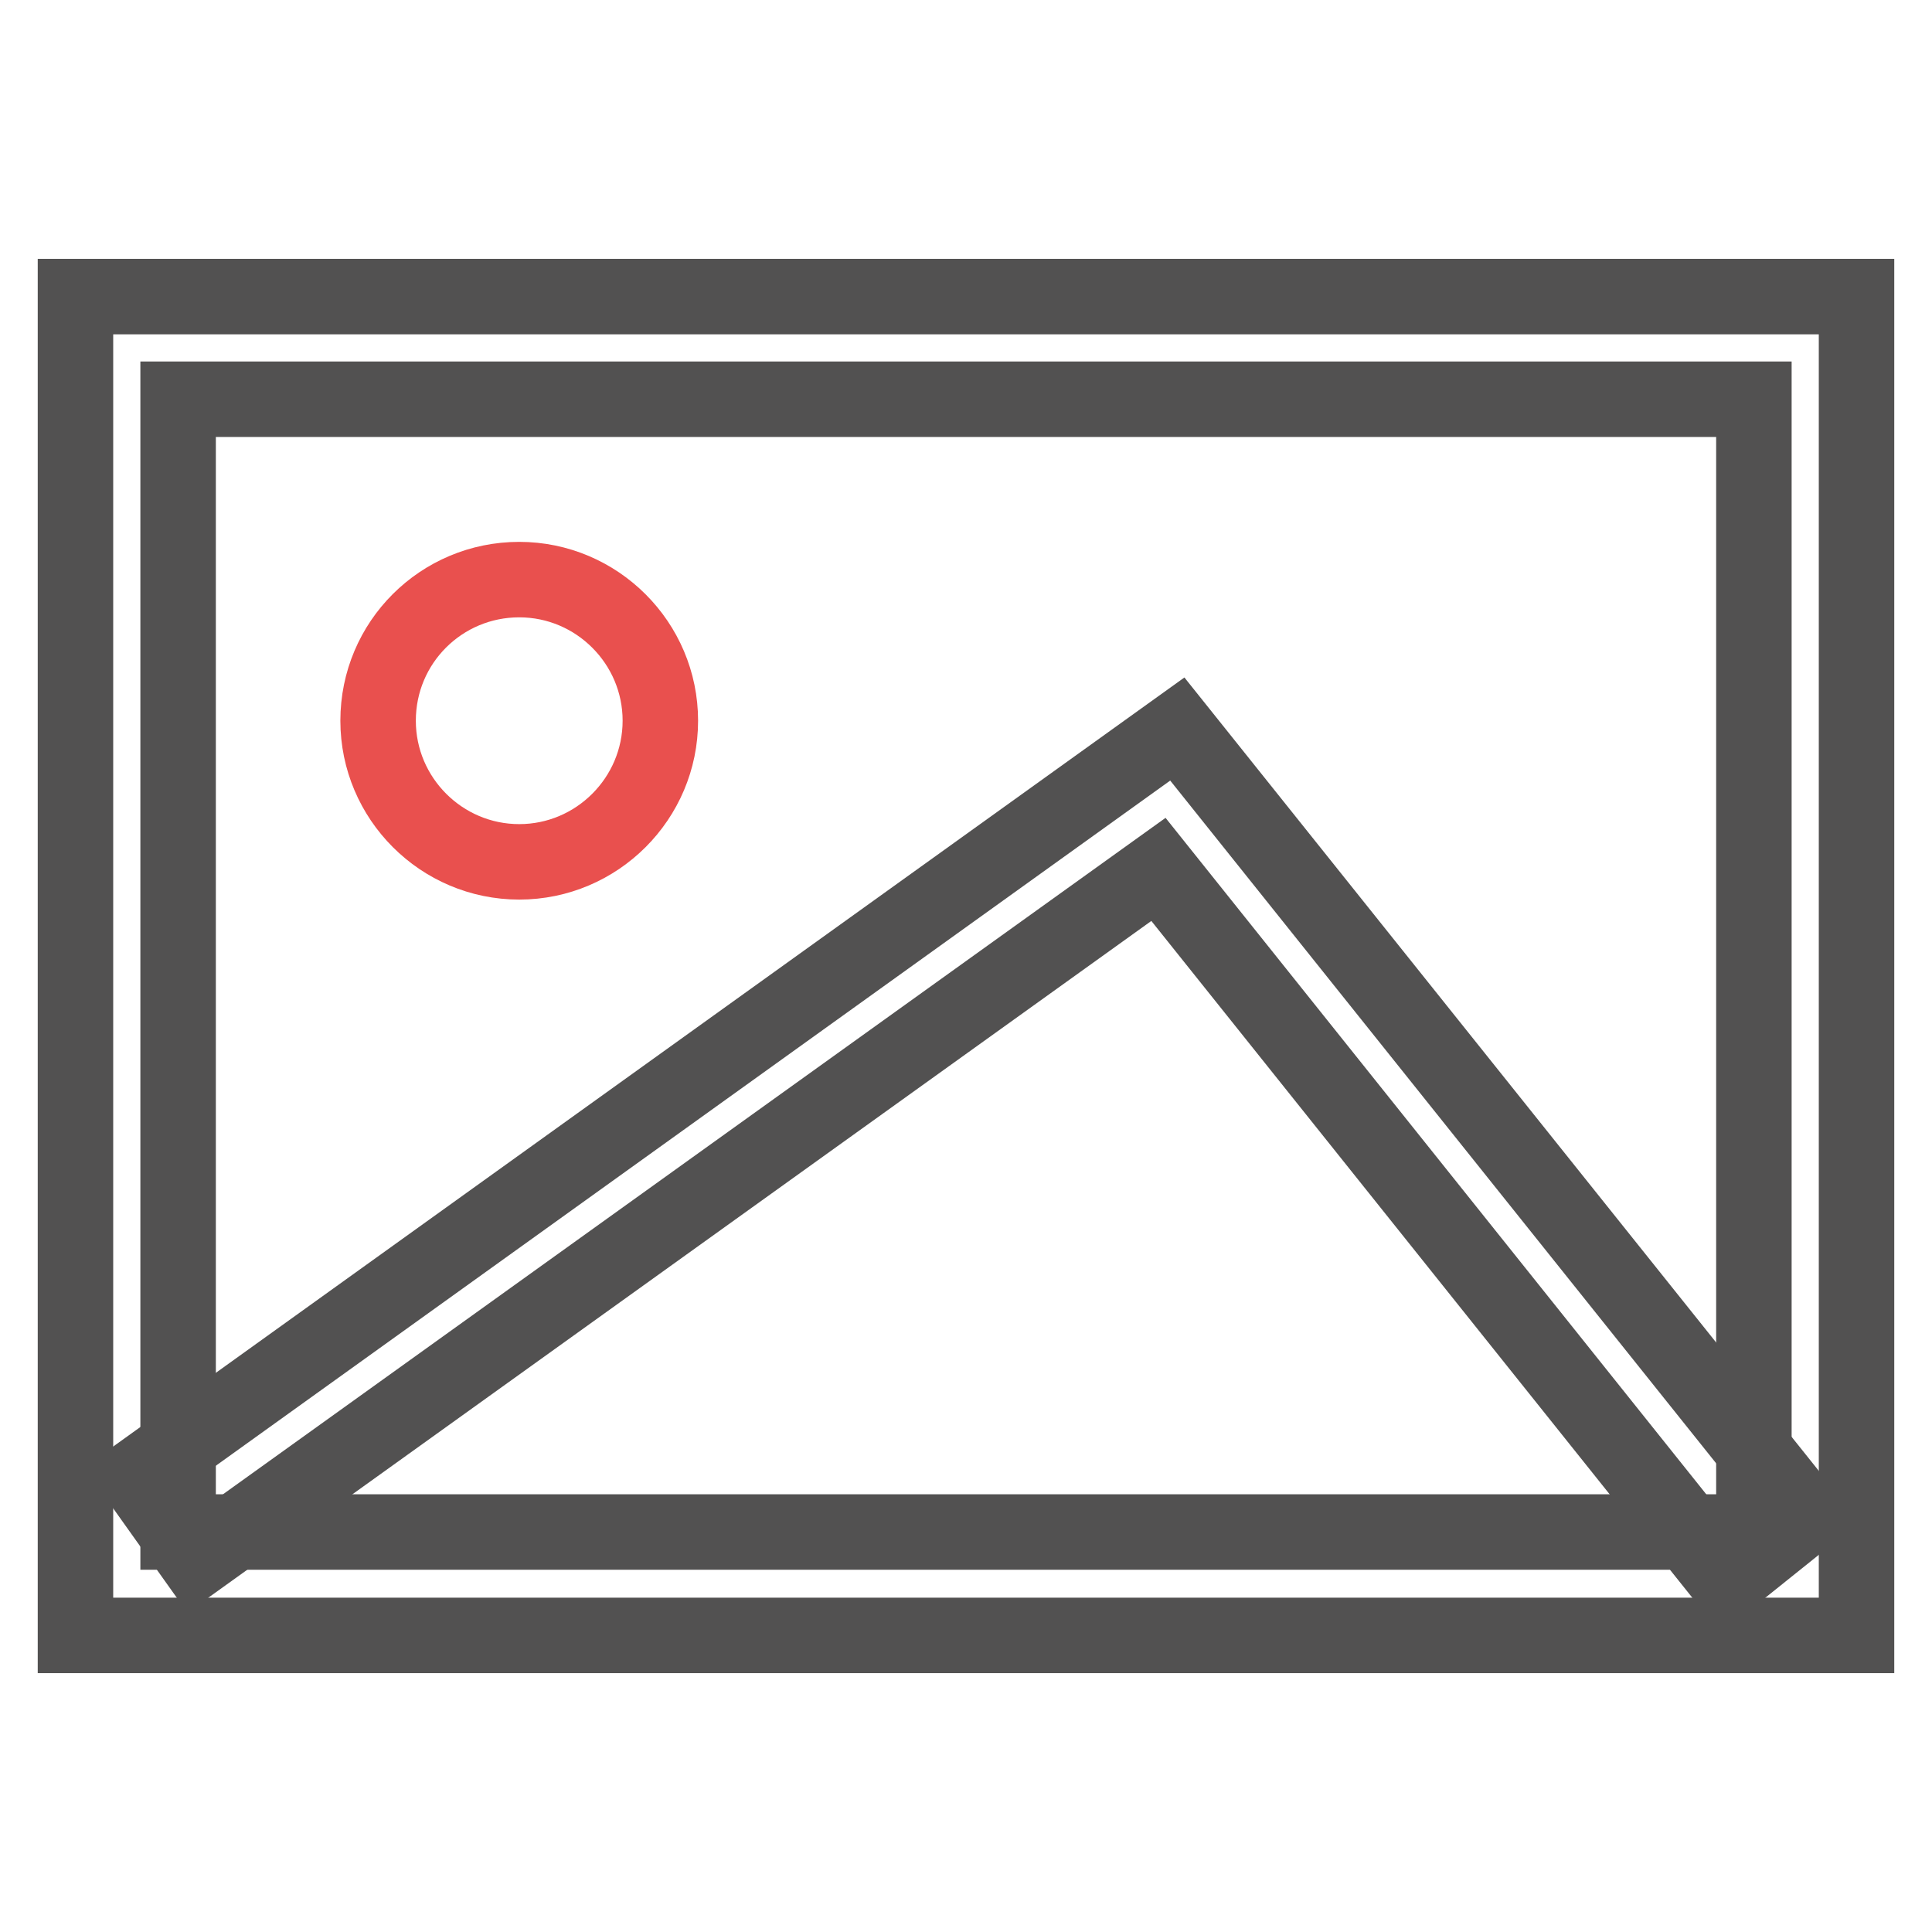
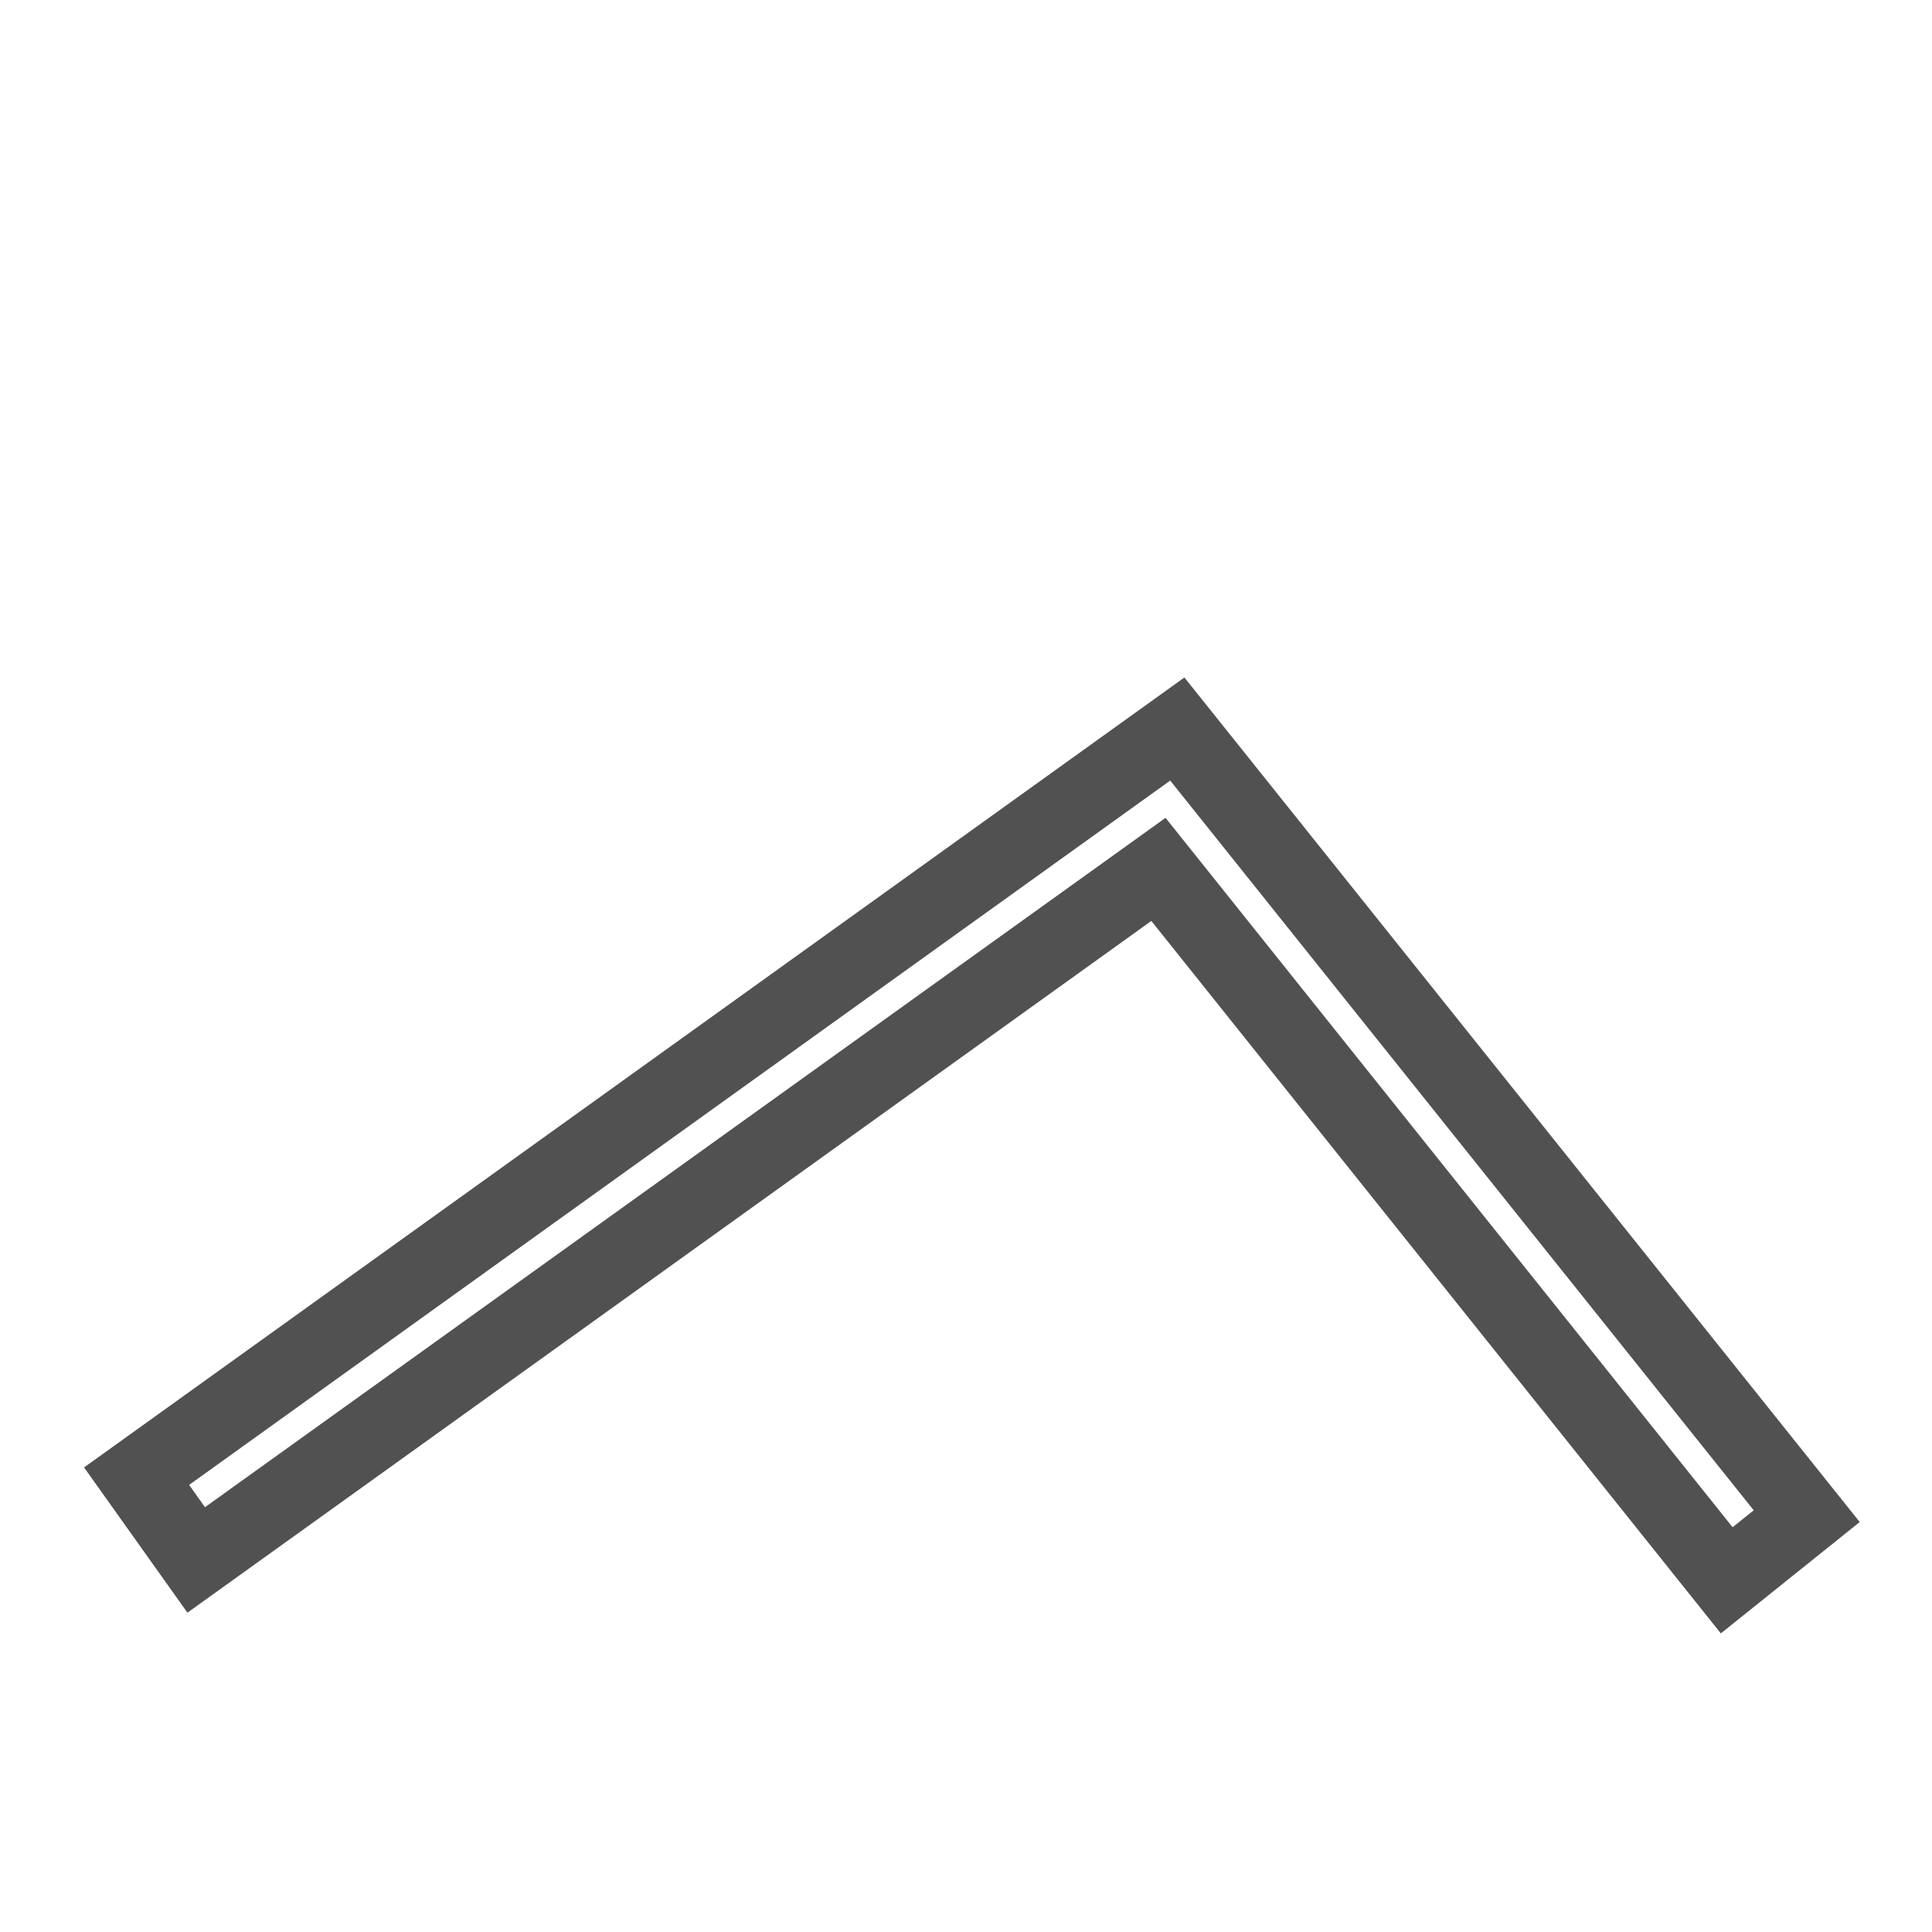
<svg xmlns="http://www.w3.org/2000/svg" version="1.1" x="0px" y="0px" viewBox="0 0 256 256" enable-background="new 0 0 256 256" xml:space="preserve">
  <g>
-     <path stroke-width="10" fill-opacity="0" stroke="#525151" d="M246,216.7H10V39.3h236L246,216.7L246,216.7z M23.6,203h208.8V52.9H23.6V203z" />
    <path stroke-width="10" fill-opacity="0" stroke="#525151" d="M228.8,209.4l-75.3-94.2L26,206.7l-7.9-11.1l137.9-99l83.4,104.3L228.8,209.4z" />
-     <path stroke-width="10" fill-opacity="0" stroke="#e9504e" d="M50.1,95.5c0,10.3,8.4,18.7,18.7,18.7s18.7-8.4,18.7-18.7c0-10.3-8.4-18.7-18.7-18.7S50.1,85.1,50.1,95.5z" />
  </g>
</svg>